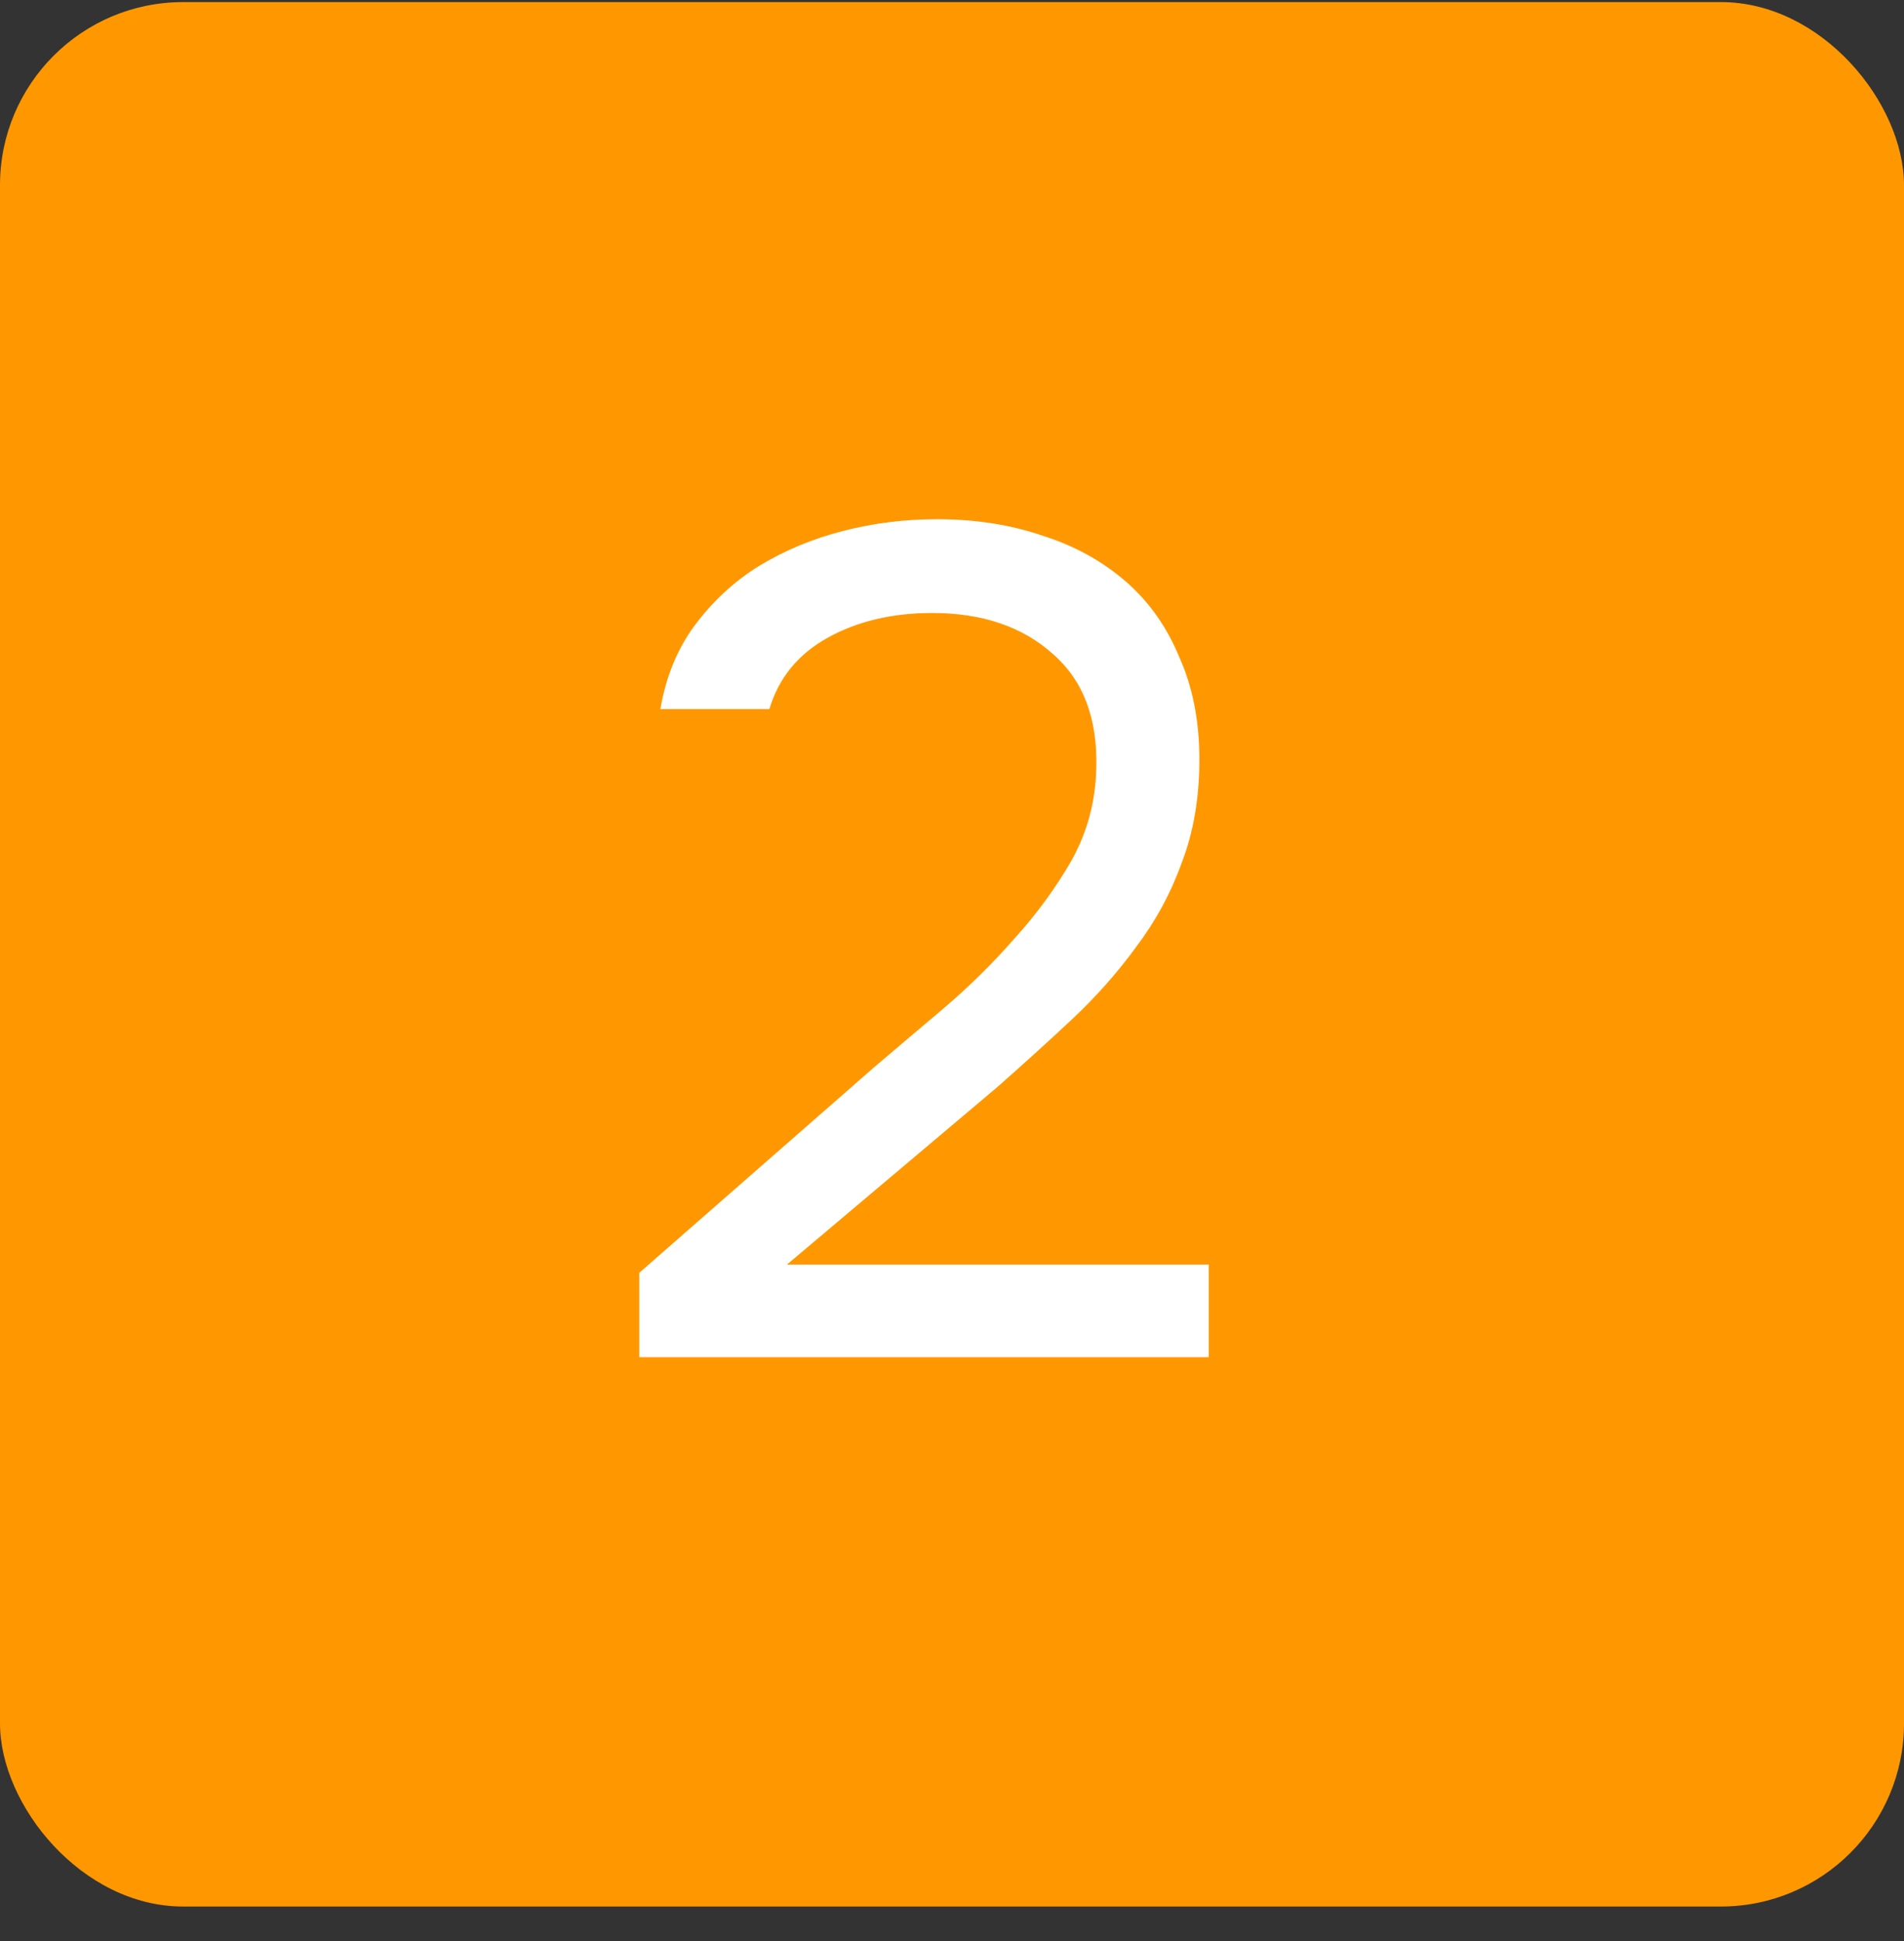
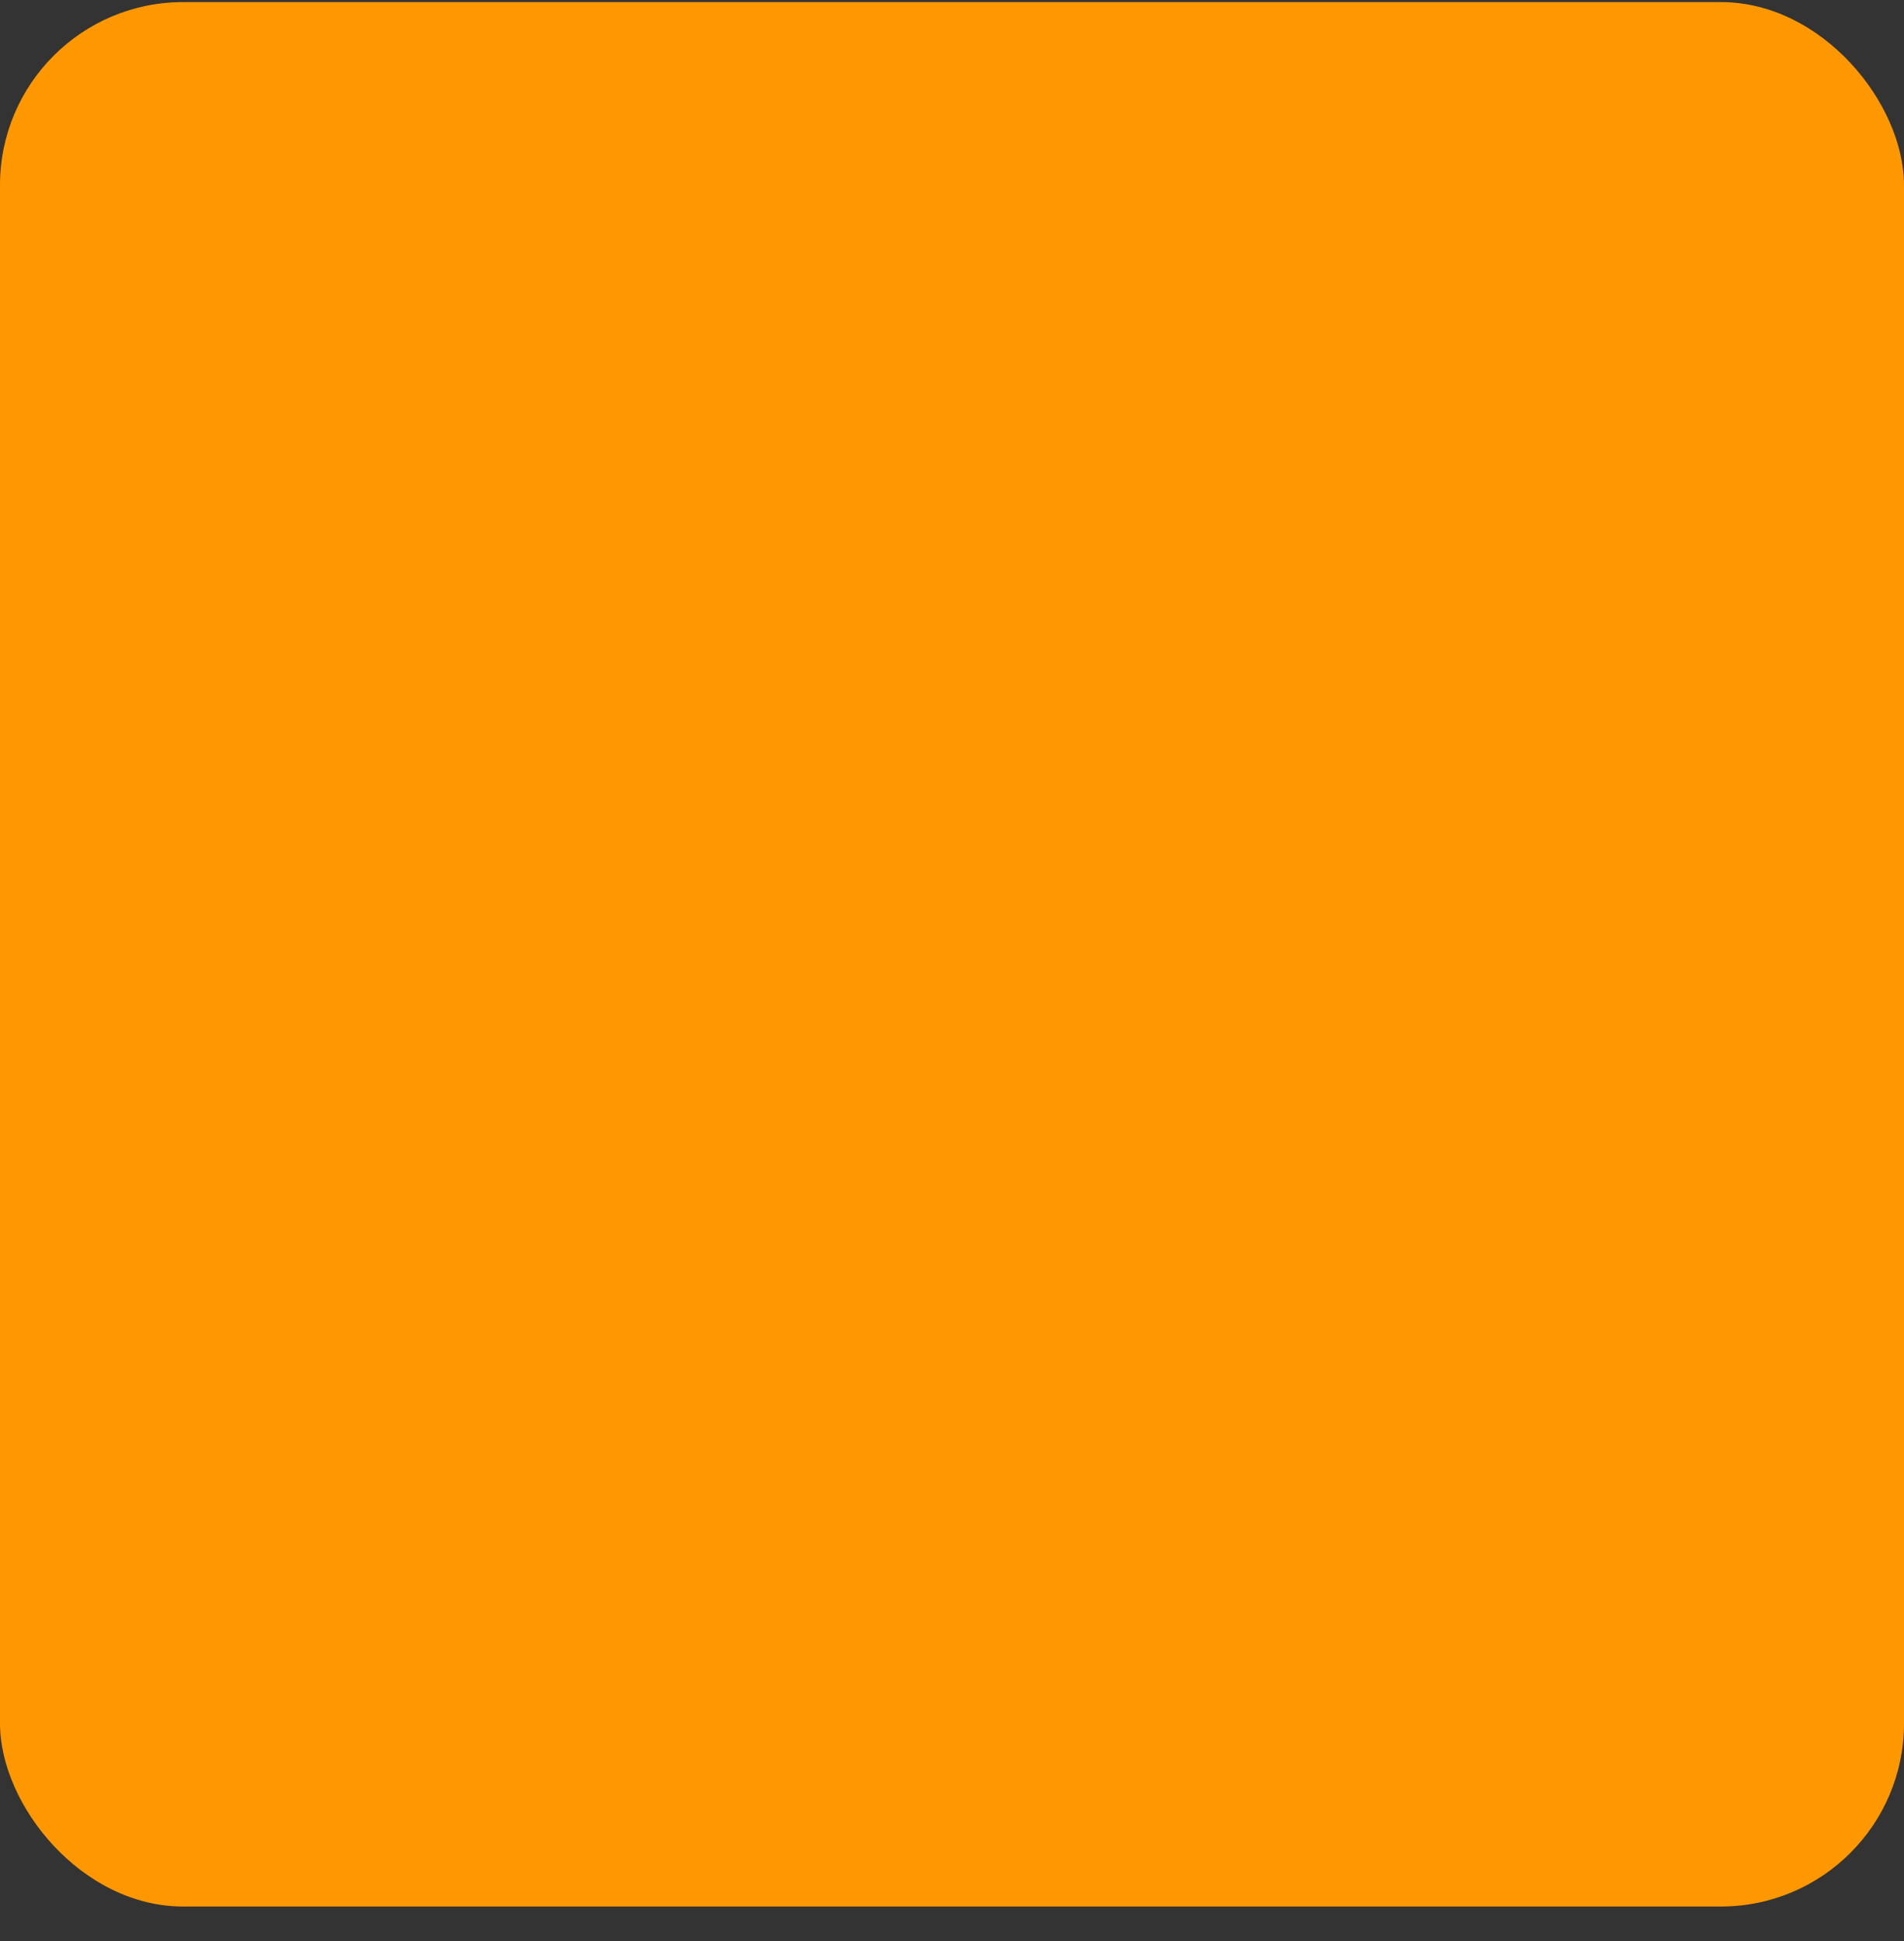
<svg xmlns="http://www.w3.org/2000/svg" width="52" height="53" viewBox="0 0 52 53" fill="none">
  <rect x="0" y="0" width="52" height="53" fill="#333333" stroke="none" />
  <rect y="0.057" width="52" height="52" rx="5" fill="#FF9800" />
-   <path d="M23.86 29.153C24.436 28.662 25.065 28.129 25.748 27.553C26.452 26.955 27.103 26.315 27.7 25.633C28.319 24.95 28.841 24.235 29.268 23.489C29.695 22.721 29.919 21.889 29.94 20.993C29.983 19.627 29.588 18.582 28.756 17.857C27.924 17.11 26.825 16.737 25.46 16.737C24.372 16.737 23.423 16.961 22.612 17.409C21.801 17.857 21.268 18.507 21.012 19.361H18.036C18.185 18.486 18.495 17.729 18.964 17.089C19.455 16.427 20.041 15.883 20.724 15.457C21.428 15.03 22.196 14.71 23.028 14.497C23.86 14.283 24.713 14.177 25.588 14.177C26.633 14.177 27.593 14.326 28.468 14.625C29.343 14.902 30.1 15.318 30.74 15.873C31.38 16.427 31.871 17.121 32.212 17.953C32.575 18.763 32.756 19.691 32.756 20.737C32.756 21.782 32.596 22.721 32.276 23.553C31.977 24.385 31.561 25.153 31.028 25.857C30.516 26.561 29.929 27.222 29.268 27.841C28.607 28.459 27.924 29.078 27.22 29.697L21.492 34.529H33.012V37.057H17.46V34.753L23.86 29.153Z" fill="white" />
</svg>